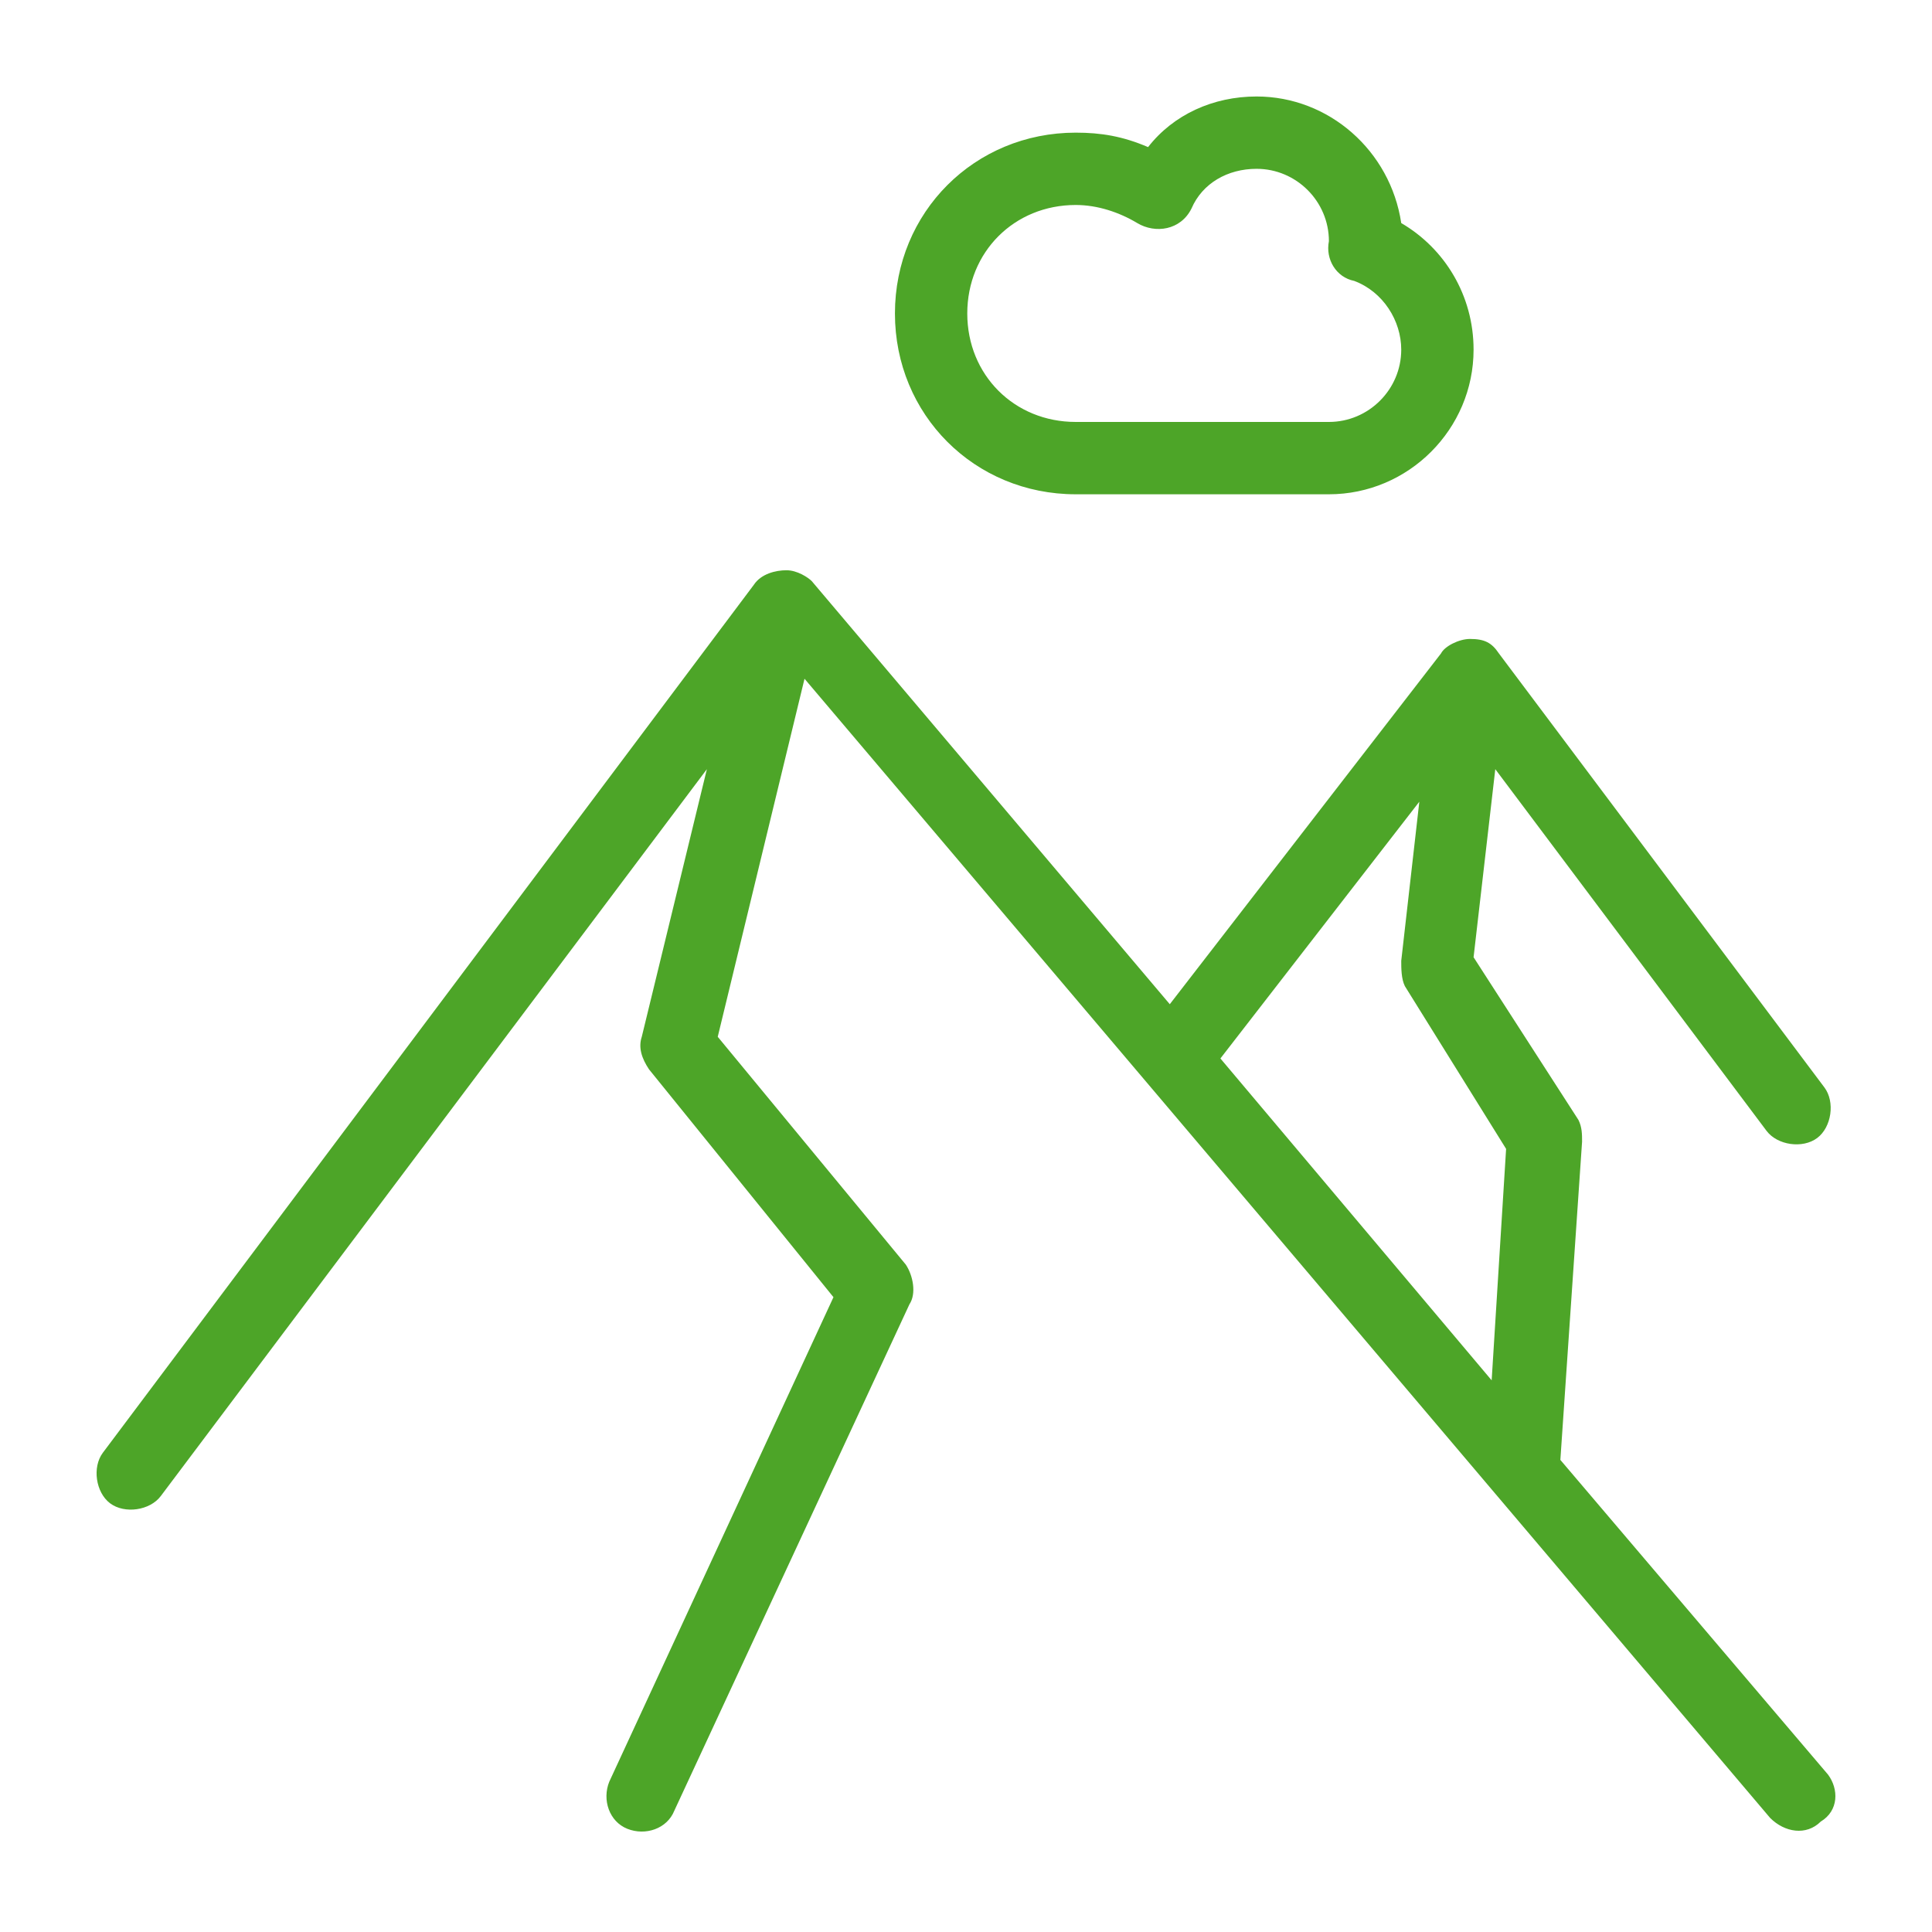
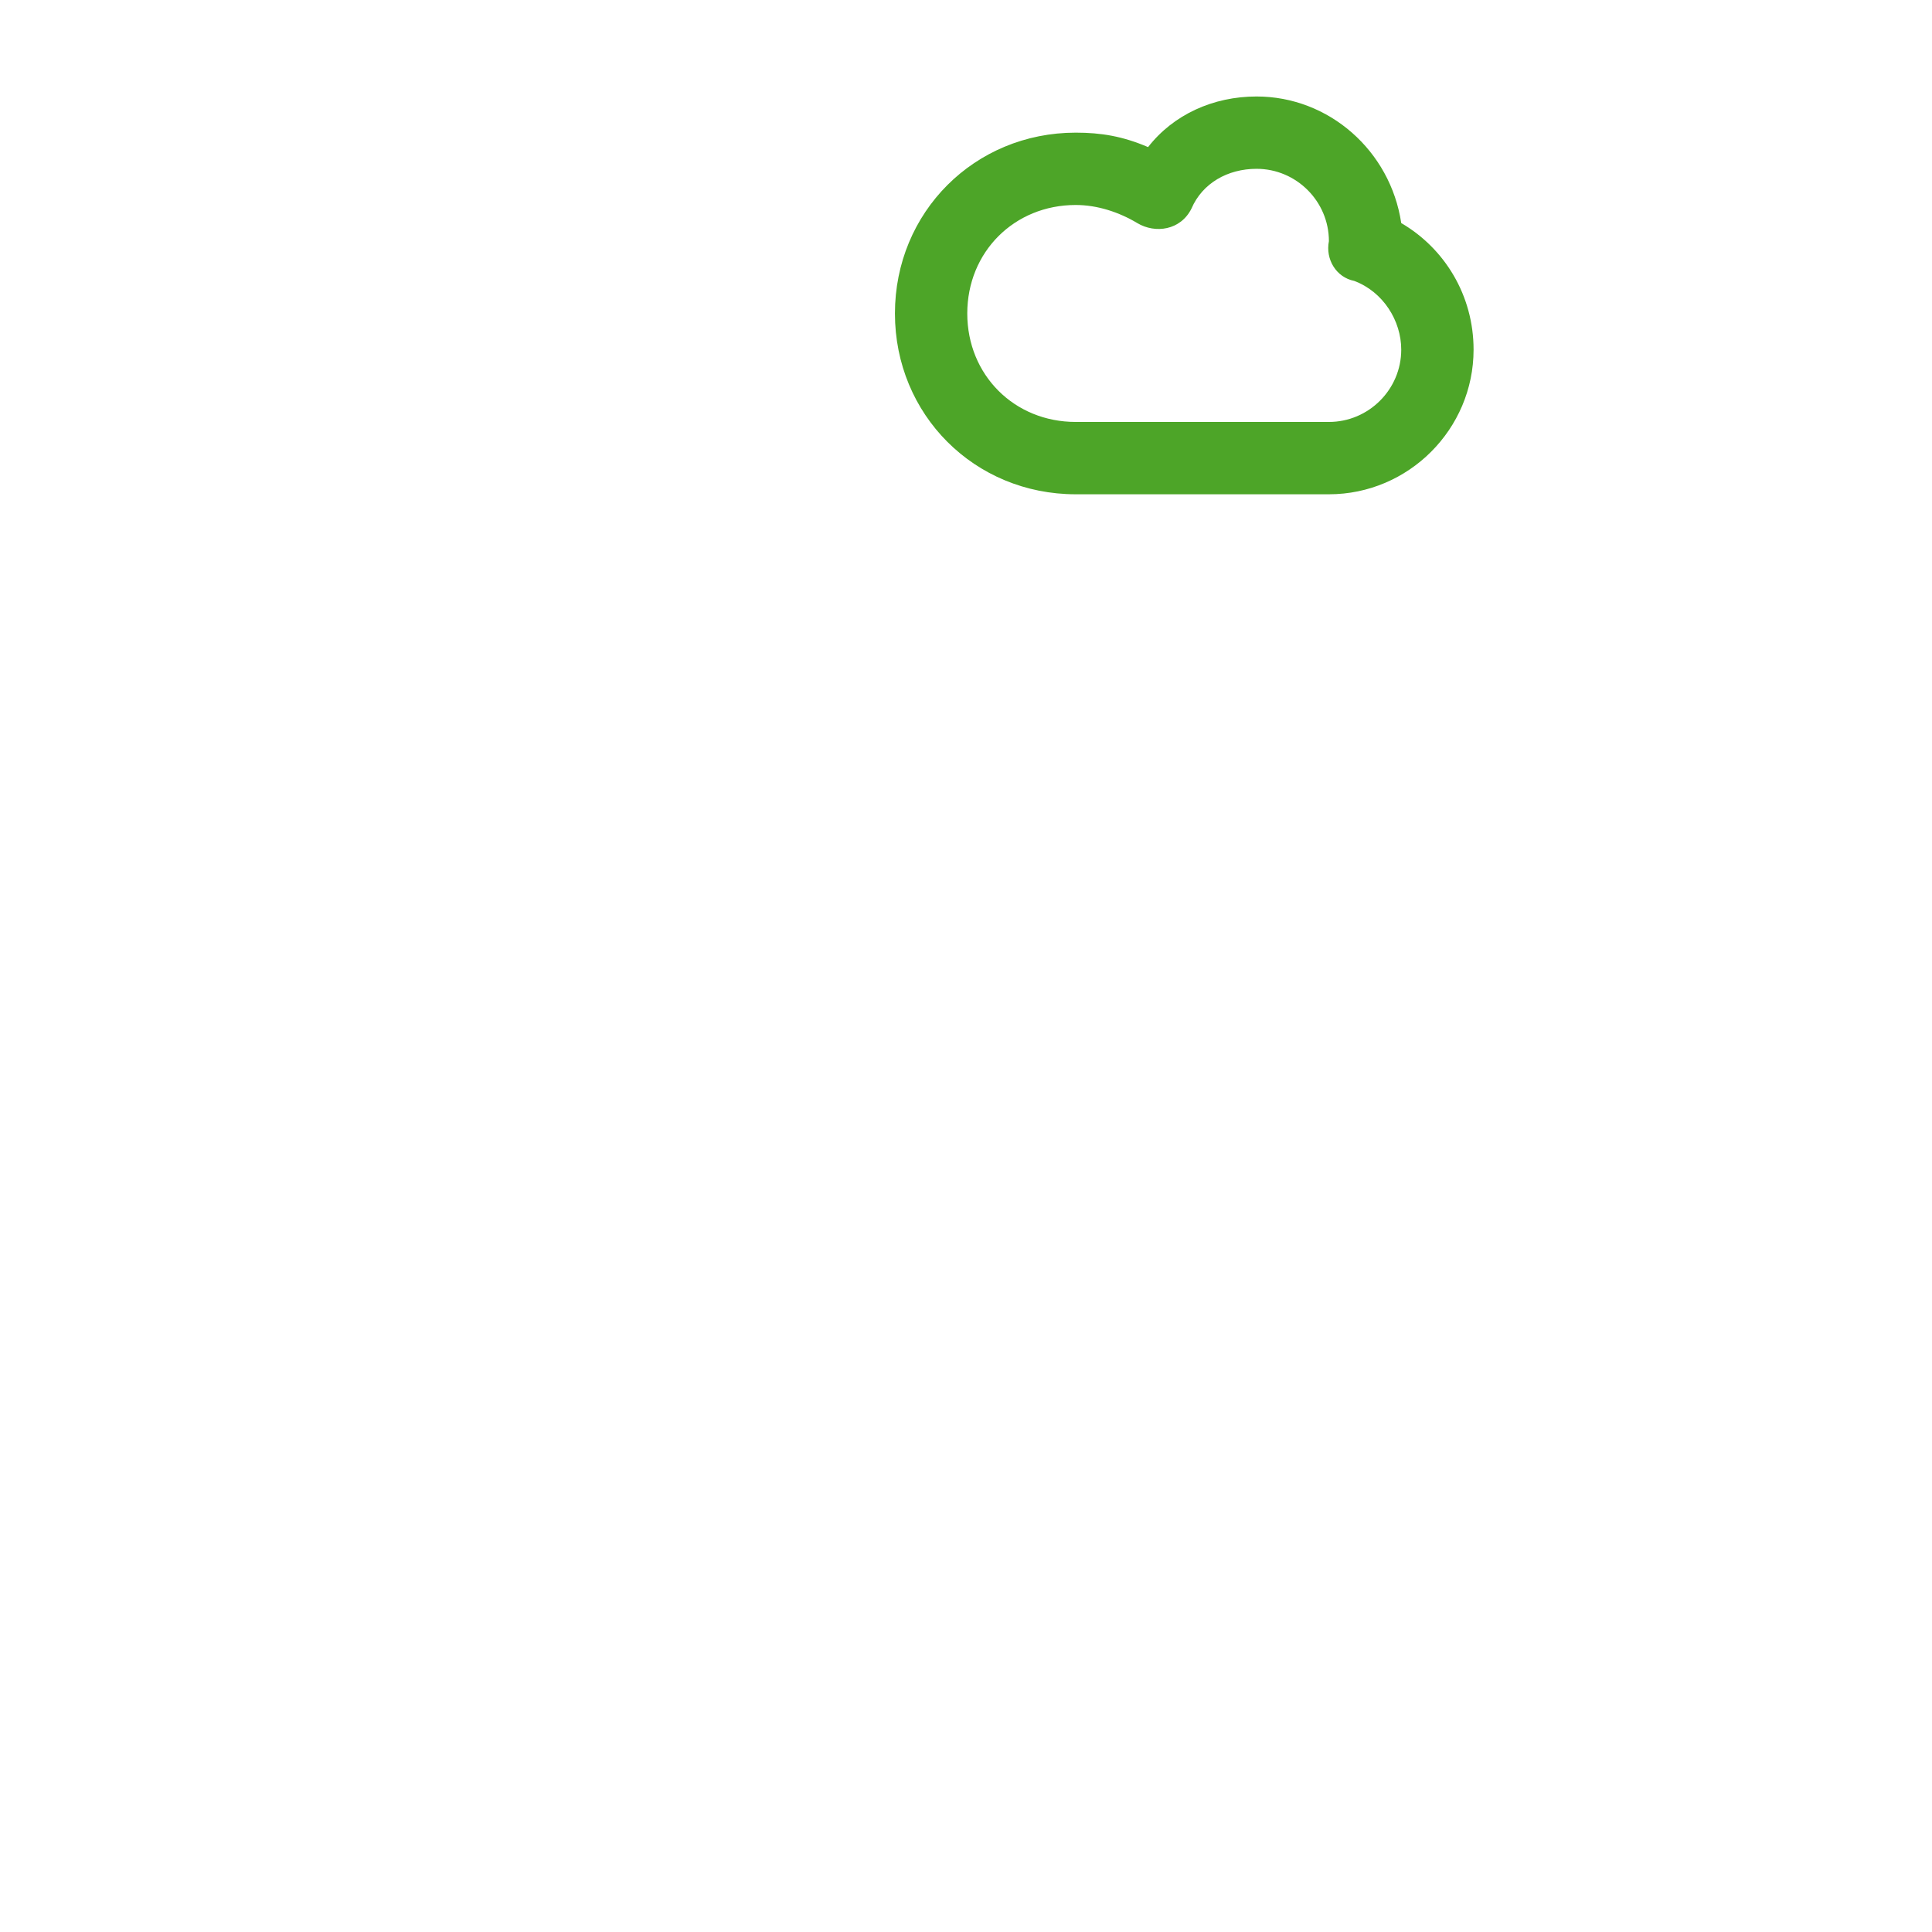
<svg xmlns="http://www.w3.org/2000/svg" width="50" height="50" viewBox="0 0 50 50" fill="none">
-   <path d="M47.308 45.925L40.382 37.782L40.944 29.546C40.944 29.359 40.944 29.172 40.85 28.984L38.136 24.773L38.698 19.906L45.717 29.265C45.998 29.64 46.653 29.733 47.028 29.452C47.402 29.172 47.496 28.516 47.215 28.142L38.791 16.91C38.604 16.63 38.417 16.536 38.042 16.536C37.762 16.536 37.387 16.723 37.294 16.91L30.274 25.989L21.008 15.039C20.914 14.945 20.634 14.758 20.353 14.758C20.072 14.758 19.698 14.851 19.511 15.132L2.663 37.595C2.382 37.969 2.476 38.625 2.85 38.906C3.225 39.186 3.88 39.093 4.161 38.718L18.294 19.906L16.609 26.832C16.515 27.112 16.609 27.393 16.796 27.674L21.57 33.571L15.767 46.112C15.579 46.58 15.767 47.142 16.235 47.329C16.703 47.516 17.264 47.329 17.451 46.861L23.535 33.758C23.722 33.477 23.629 33.009 23.442 32.728L18.575 26.832L20.821 17.566L45.811 47.048C46.185 47.423 46.747 47.516 47.121 47.142C47.589 46.861 47.589 46.3 47.308 45.925ZM38.604 35.723L31.584 27.393L36.732 20.748L36.264 24.866C36.264 25.053 36.264 25.334 36.358 25.521L38.978 29.733L38.604 35.723Z" fill="#4DA528" />
-   <path d="M27.84 12.792H34.392C36.451 12.792 38.136 11.108 38.136 9.049C38.136 7.645 37.387 6.428 36.264 5.773C35.983 3.901 34.392 2.497 32.52 2.497C31.397 2.497 30.368 2.965 29.712 3.807C29.057 3.526 28.496 3.433 27.84 3.433C25.22 3.433 23.161 5.492 23.161 8.113C23.161 10.733 25.22 12.792 27.84 12.792ZM27.84 5.305C28.402 5.305 28.964 5.492 29.432 5.773C29.9 6.053 30.555 5.96 30.835 5.398C31.116 4.743 31.771 4.369 32.52 4.369C33.55 4.369 34.392 5.211 34.392 6.241C34.299 6.709 34.579 7.177 35.047 7.27C35.796 7.551 36.264 8.3 36.264 9.049C36.264 10.078 35.422 10.92 34.392 10.92H27.84C26.249 10.92 25.033 9.704 25.033 8.113C25.033 6.521 26.249 5.305 27.84 5.305Z" fill="#4DA528" />
+   <path d="M27.84 12.792H34.392C36.451 12.792 38.136 11.108 38.136 9.049C38.136 7.645 37.387 6.428 36.264 5.773C35.983 3.901 34.392 2.497 32.52 2.497C31.397 2.497 30.368 2.965 29.712 3.807C29.057 3.526 28.496 3.433 27.84 3.433C25.22 3.433 23.161 5.492 23.161 8.113C23.161 10.733 25.22 12.792 27.84 12.792ZM27.84 5.305C28.402 5.305 28.964 5.492 29.432 5.773C29.9 6.053 30.555 5.96 30.835 5.398C31.116 4.743 31.771 4.369 32.52 4.369C33.55 4.369 34.392 5.211 34.392 6.241C34.299 6.709 34.579 7.177 35.047 7.27C35.796 7.551 36.264 8.3 36.264 9.049C36.264 10.078 35.422 10.92 34.392 10.92H27.84C26.249 10.92 25.033 9.704 25.033 8.113C25.033 6.521 26.249 5.305 27.84 5.305" fill="#4DA528" />
</svg>